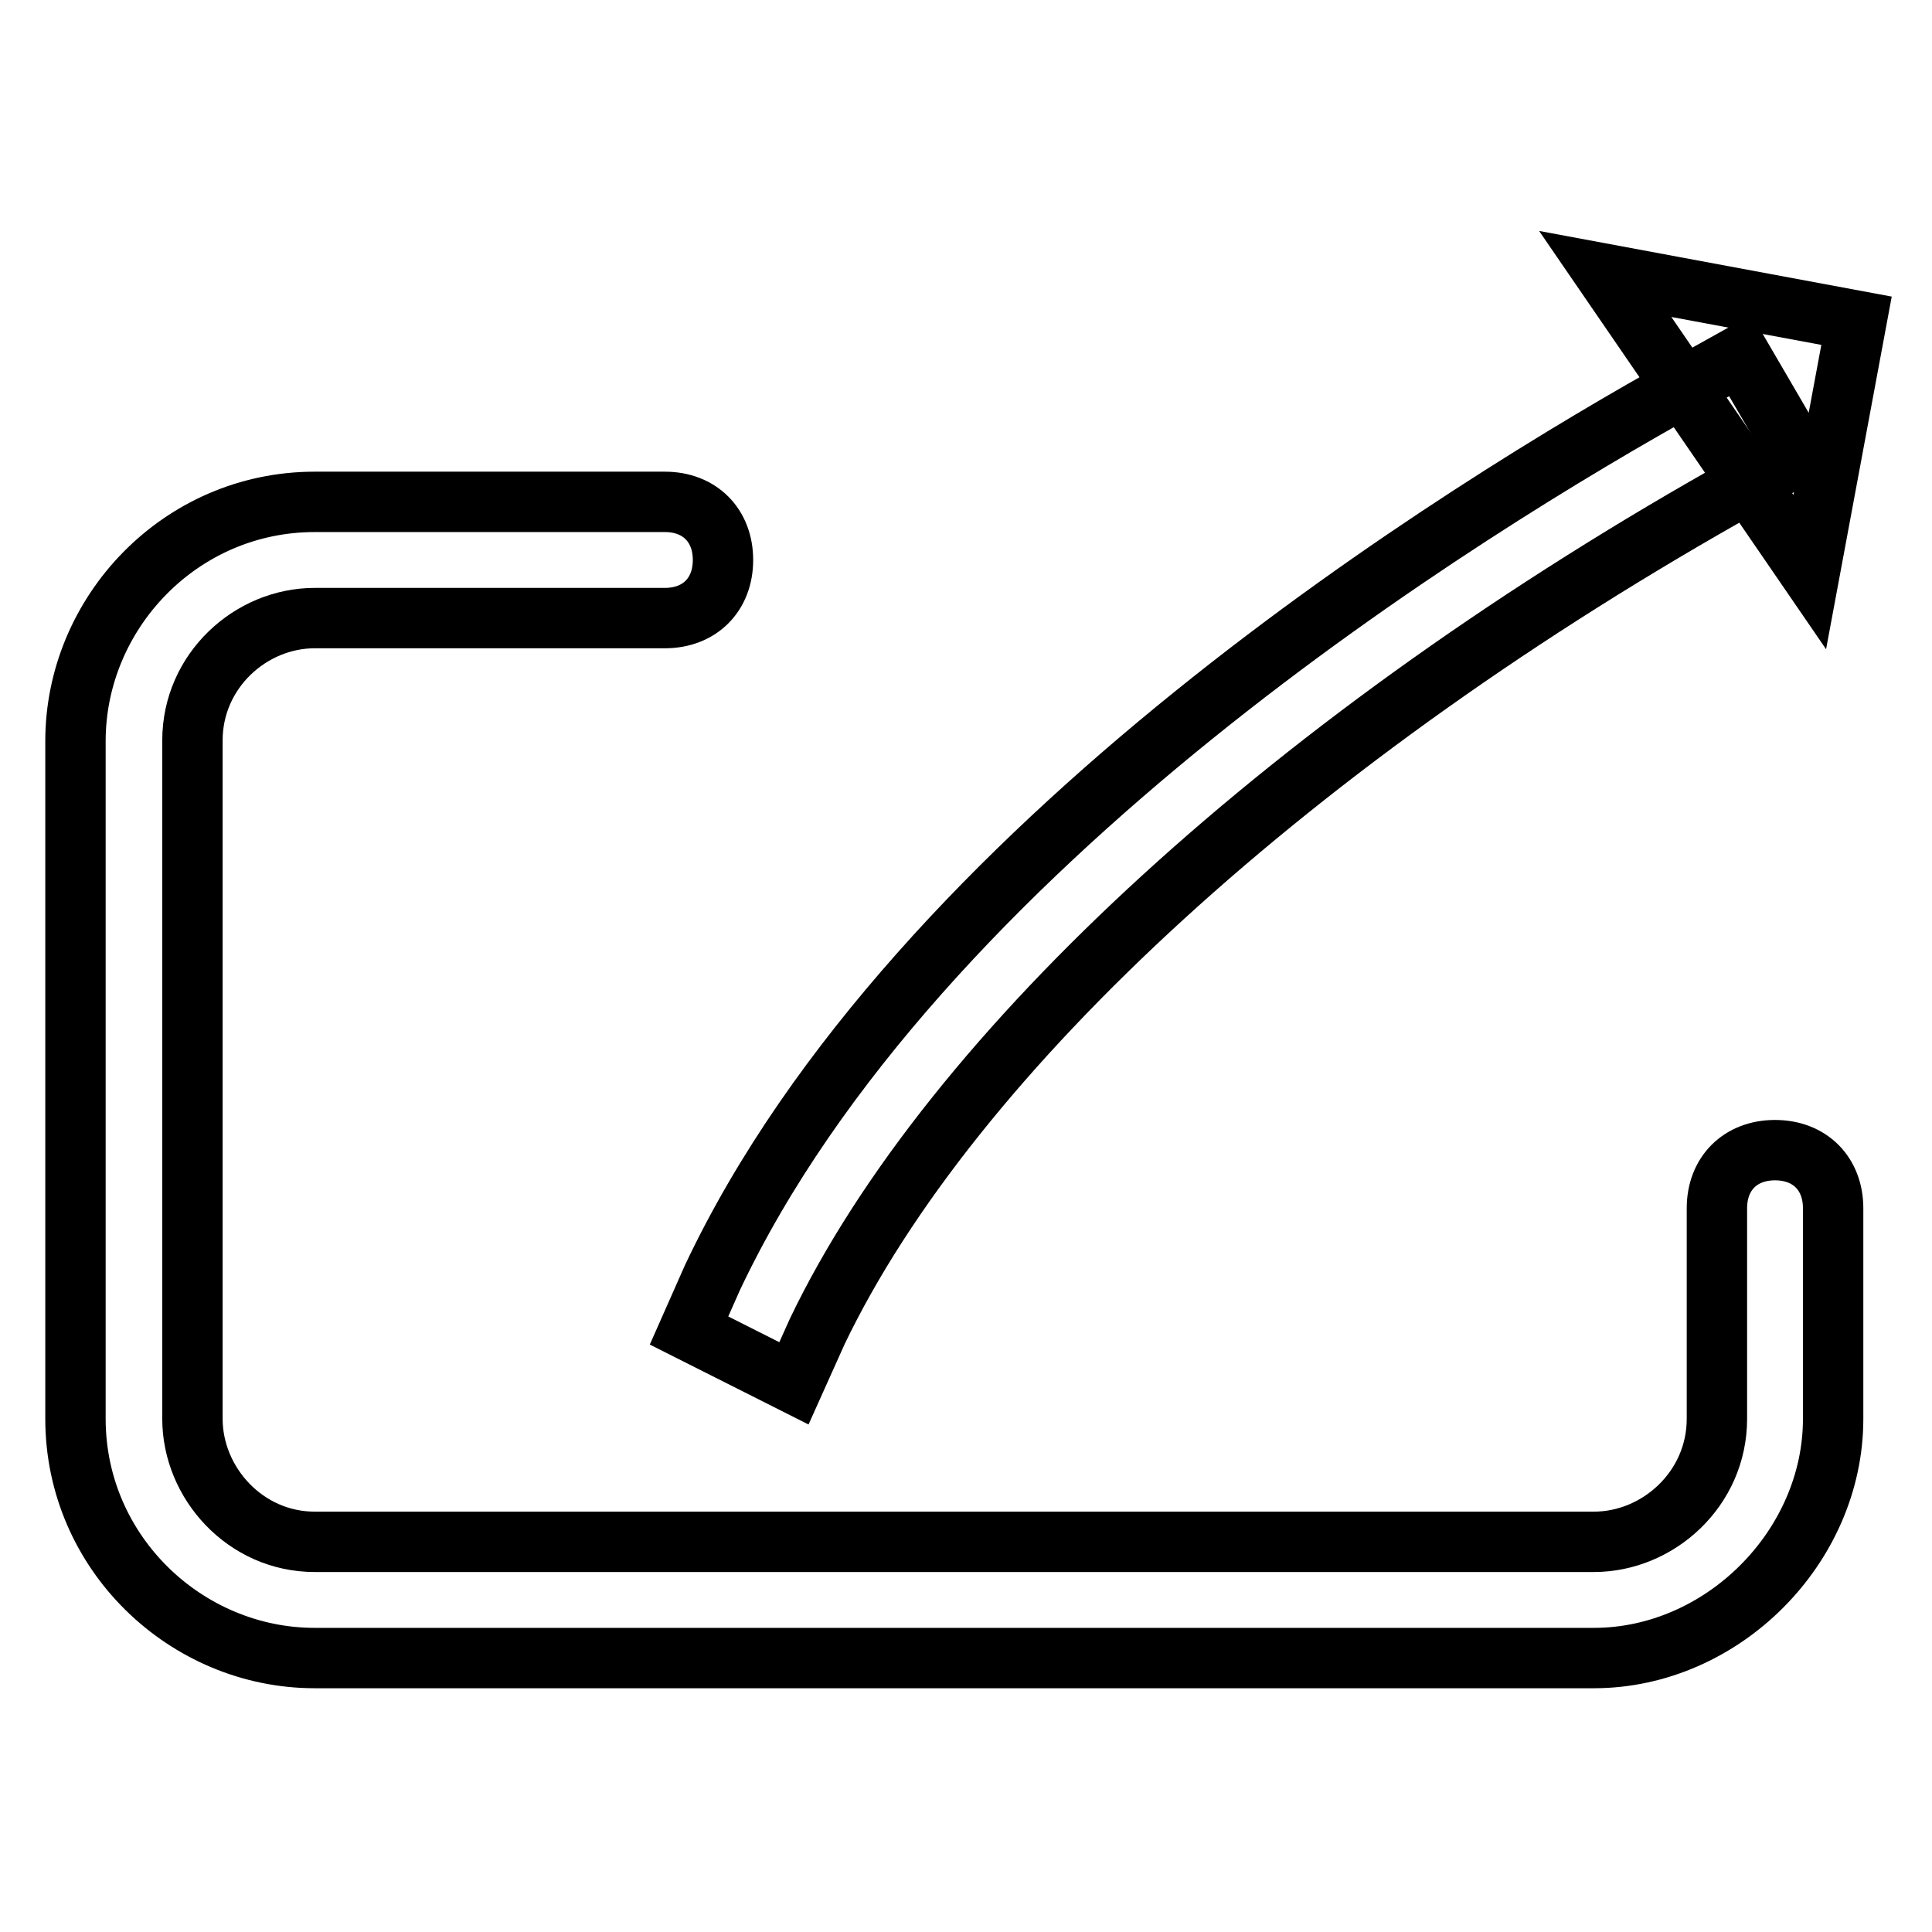
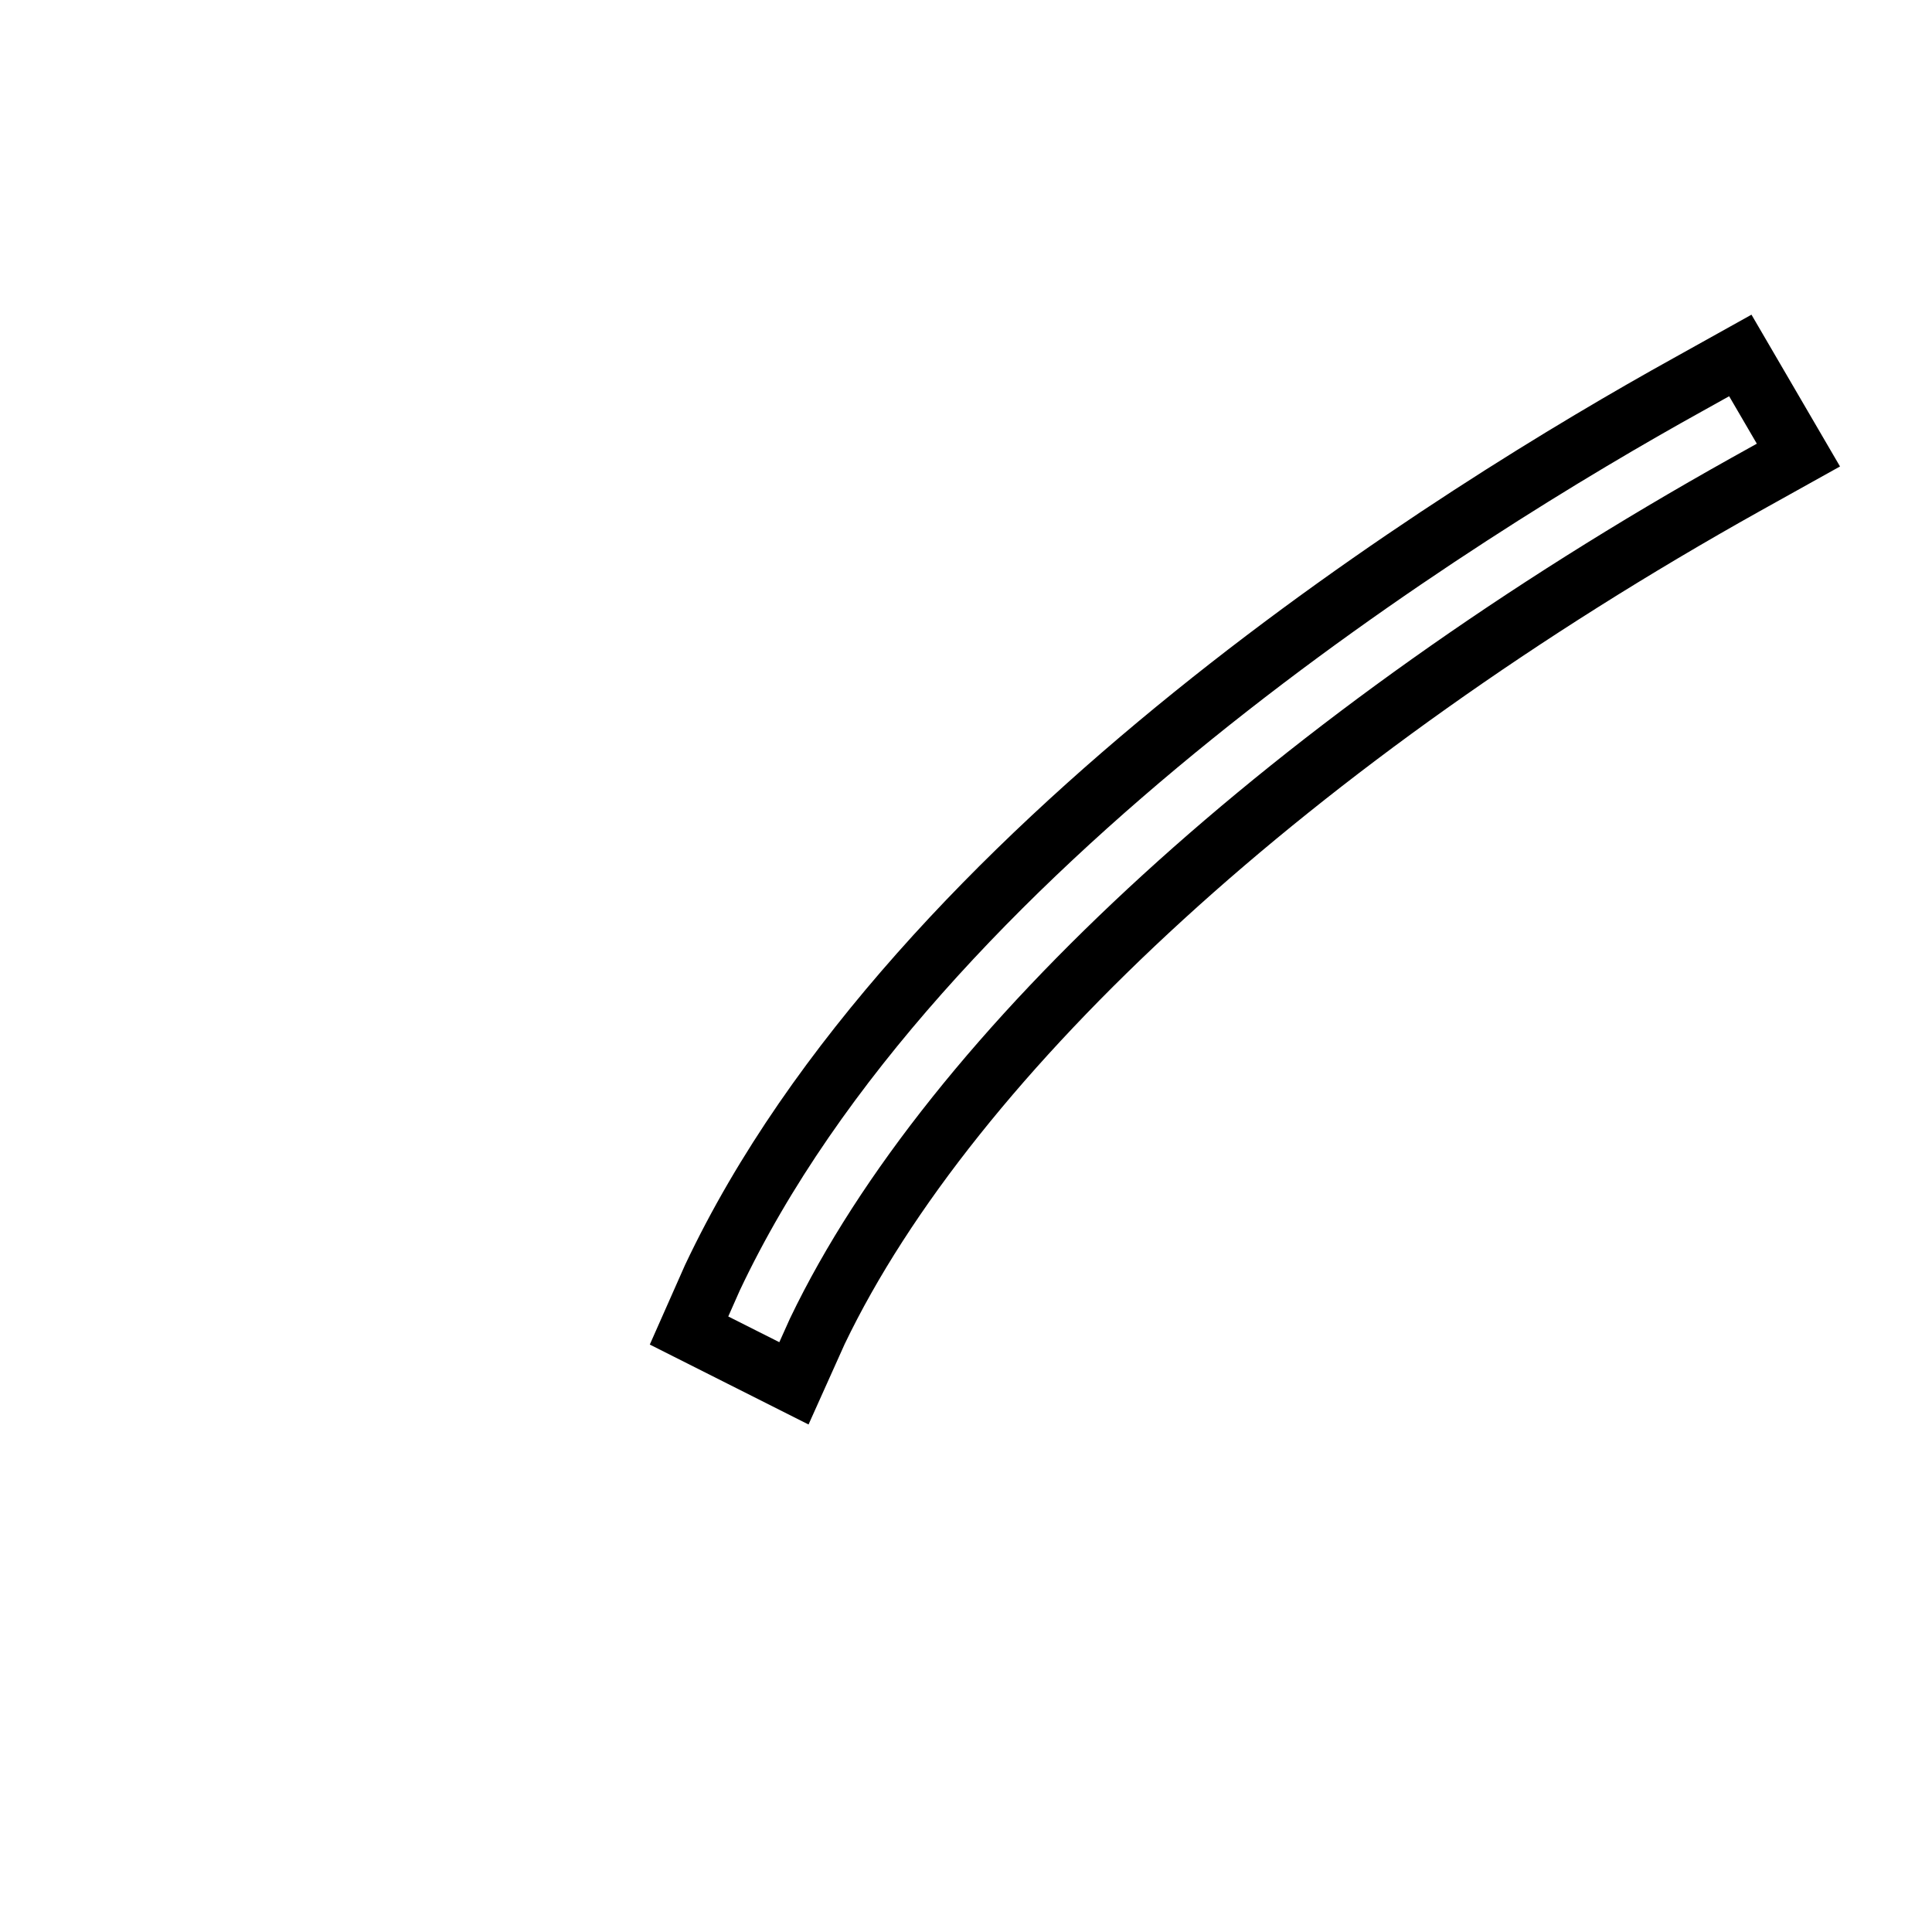
<svg xmlns="http://www.w3.org/2000/svg" version="1.1" x="0px" y="0px" viewBox="0 0 256 256" enable-background="new 0 0 256 256" xml:space="preserve">
  <g>
    <path stroke-width="8" fill-opacity="0" stroke="#000000" d="M105.2,183.3l-13.9-7l3.1-7C121.4,112.1,194.2,67.3,223.6,51l7-3.9l7.7,13.2l-7,3.9 c-59.6,33.3-105.2,75.1-123,112.2L105.2,183.3z" />
-     <path stroke-width="8" fill-opacity="0" stroke="#000000" d="M212.7,36.3l33.3,6.2l-6.2,33.3L212.7,36.3z M211.2,219.7H41.7c-17,0-31.7-13.9-31.7-31.7V98.2 c0-17,13.9-31.7,31.7-31.7h46.4c4.6,0,7.7,3.1,7.7,7.7c0,4.6-3.1,7.7-7.7,7.7H41.7c-8.5,0-16.2,7-16.2,16.2V188 c0,8.5,7,16.3,16.2,16.3h169.5c8.5,0,16.3-7,16.3-16.3v-27.9c0-4.6,3.1-7.7,7.7-7.7s7.7,3.1,7.7,7.7V188 C242.9,205,228.2,219.7,211.2,219.7L211.2,219.7z" />
  </g>
</svg>